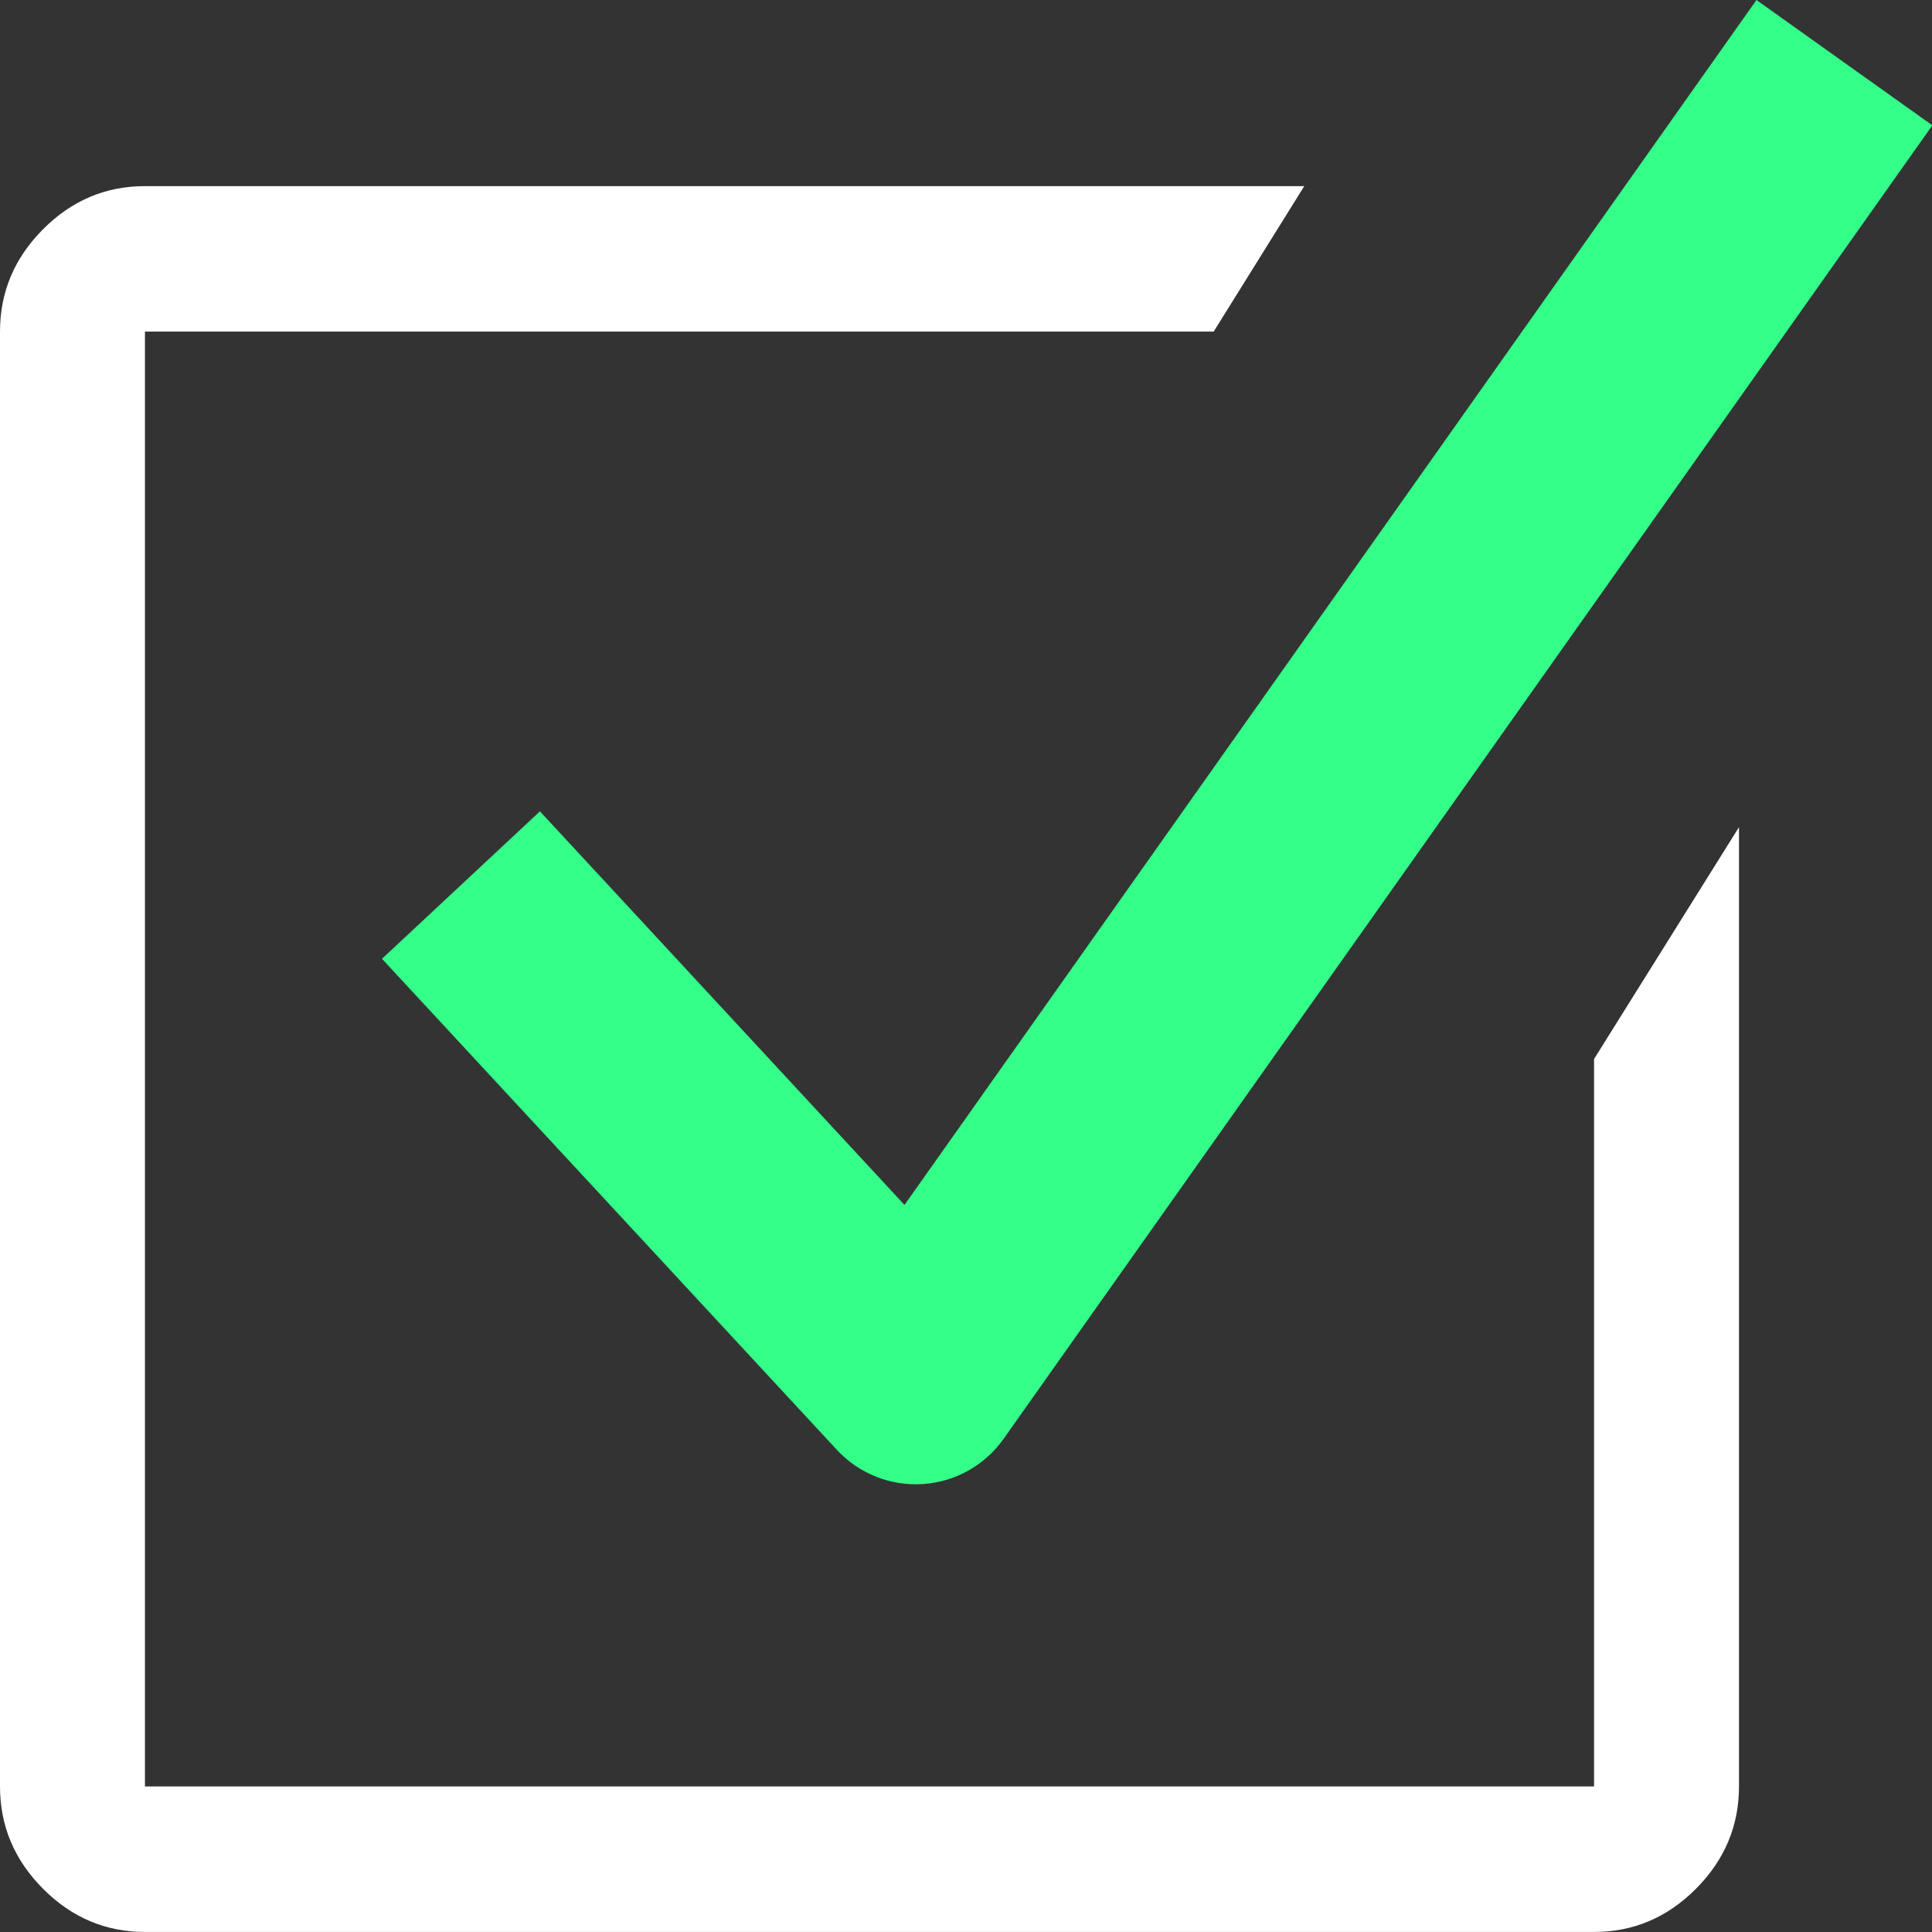
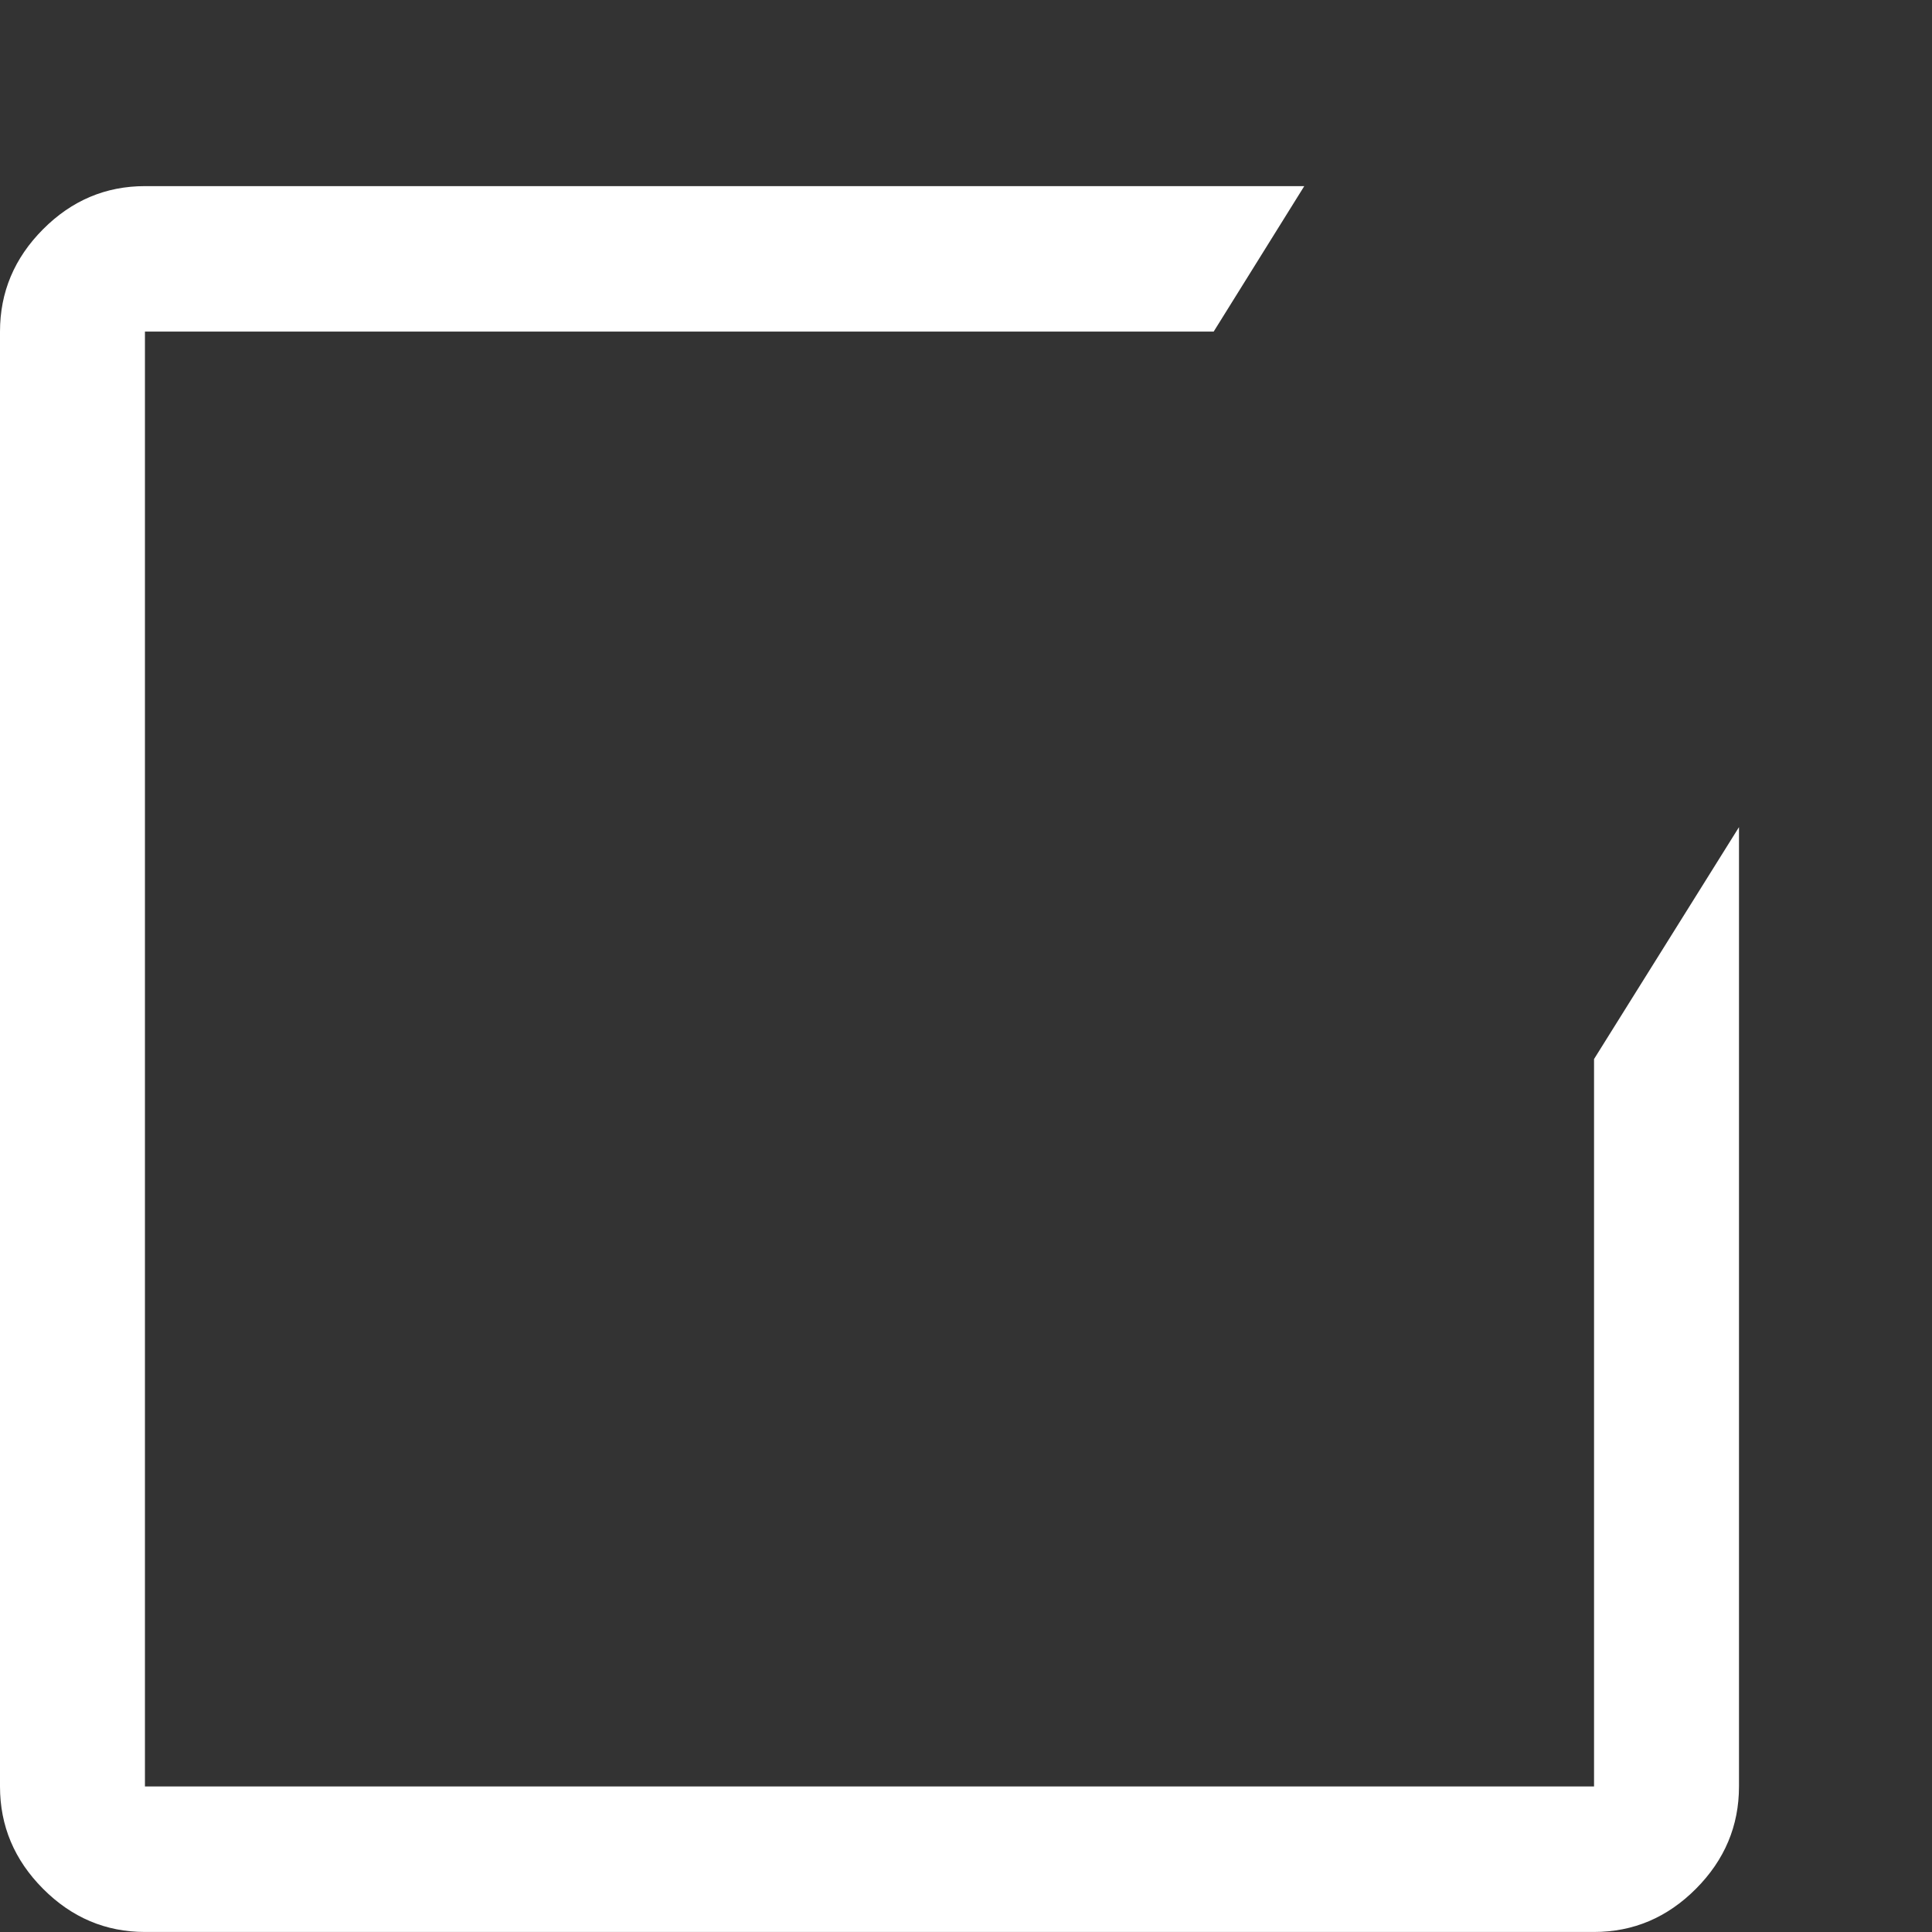
<svg xmlns="http://www.w3.org/2000/svg" width="100%" height="100%" viewBox="0 0 100 100" version="1.1" xml:space="preserve" style="fill-rule:evenodd;clip-rule:evenodd;stroke-linejoin:round;stroke-miterlimit:2;">
  <rect x="0" y="0" width="100" height="100" fill="#333333" stroke="none" />
  <g transform="matrix(2.791,0,0,2.802,0,2.102)">
    <path d="M29.562,32.25L2.688,32.25L2.688,5.375L22.508,5.375L24.188,2.688L2.688,2.688C1.96,2.688 1.33,2.953 0.798,3.485C0.266,4.017 0,4.647 0,5.375L0,32.25C0,32.978 0.266,33.608 0.798,34.14C1.33,34.672 1.96,34.938 2.688,34.938L29.562,34.938C30.29,34.938 30.92,34.672 31.452,34.14C31.984,33.608 32.25,32.978 32.25,32.25L32.25,14.529L29.562,18.813L29.562,32.25Z" style="fill:white;fill-rule:nonzero;" />
  </g>
  <g transform="matrix(2.791,0,0,2.802,0,2.102)">
-     <path d="M7.084,16.961L15.519,26.031C15.928,26.471 16.514,26.704 17.115,26.664C17.715,26.625 18.266,26.317 18.614,25.826L35.836,1.565L32.574,-0.75L16.774,21.508C16.774,21.508 10.013,14.237 10.013,14.237L7.084,16.961Z" style="fill:rgb(51,255,137);" />
-   </g>
+     </g>
</svg>